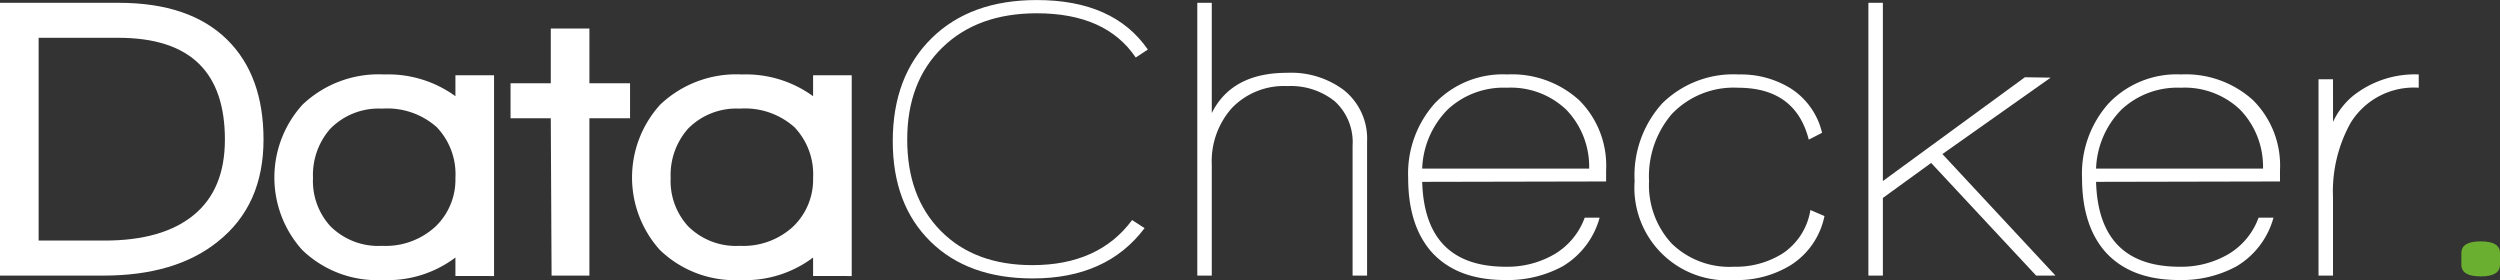
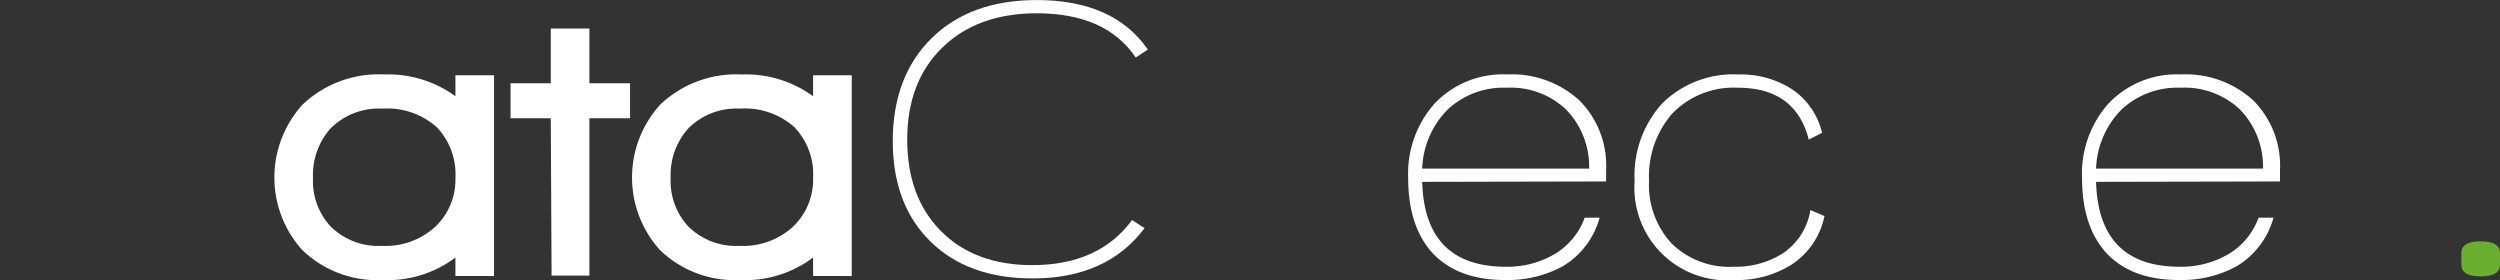
<svg xmlns="http://www.w3.org/2000/svg" width="268.295" height="30.051" viewBox="0 0 268.295 30.051">
  <rect x="0" y="0" width="268.295" height="30.051" fill="#333333" stroke="none" />
  <g class="Logo" transform="translate(-115.243 -750.051)">
-     <path class="Path_46" data-name="Path 46" d="M138.645,781.955q-4.534,3.67-12.305,3.67h-11.1V756.351H127.98q7.642,0,11.658,3.972,3.886,3.843,3.886,10.708Q143.524,778.069,138.645,781.955Zm-1.986-19q-2.85-2.85-8.722-2.85h-8.549v21.761h7.081q6.217,0,9.564-2.742t3.346-8.1Q139.379,765.678,136.659,762.957Z" transform="translate(0 -5.998)" fill="#ffffff" />
    <path class="Path_47" data-name="Path 47" d="M748.465,938.182V936.2a12.123,12.123,0,0,1-7.815,2.418,11.581,11.581,0,0,1-8.635-3.238,11.621,11.621,0,0,1,.043-15.587,11.843,11.843,0,0,1,8.765-3.238,12.26,12.26,0,0,1,7.642,2.332v-2.245h4.145v21.545Zm-2.008-15.975a7.981,7.981,0,0,0-5.85-1.986,7.274,7.274,0,0,0-5.57,2.159,7.5,7.5,0,0,0-1.857,5.268,7.186,7.186,0,0,0,1.857,5.181,7.265,7.265,0,0,0,5.57,2.116,7.869,7.869,0,0,0,5.721-2.072,6.971,6.971,0,0,0,2.137-5.224A7.307,7.307,0,0,0,746.458,922.207Z" transform="translate(-584.347 -158.512)" fill="#ffffff" />
    <path class="Path_48" data-name="Path 48" d="M1265.795,823.579v16.882h-4.058l-.086-16.882h-4.318v-3.756h4.318v-5.872h4.145v5.872h4.361v3.756Z" transform="translate(-1087.299 -60.835)" fill="#ffffff" />
    <path class="Path_49" data-name="Path 49" d="M1548.549,938.182V936.2a12.123,12.123,0,0,1-7.815,2.418,11.58,11.58,0,0,1-8.635-3.238,11.621,11.621,0,0,1,.043-15.587,11.843,11.843,0,0,1,8.765-3.238,12.261,12.261,0,0,1,7.642,2.332v-2.245h4.145v21.545Zm-2.008-15.975a7.98,7.98,0,0,0-5.85-1.986,7.274,7.274,0,0,0-5.57,2.159,7.5,7.5,0,0,0-1.857,5.268,7.186,7.186,0,0,0,1.857,5.181,7.265,7.265,0,0,0,5.57,2.116,7.868,7.868,0,0,0,5.721-2.072,6.971,6.971,0,0,0,2.137-5.224A7.308,7.308,0,0,0,1546.541,922.207Z" transform="translate(-1346.047 -158.512)" fill="#ffffff" />
    <path class="Path_50" data-name="Path 50" d="M2138.393,756.225q-3.2-4.749-10.622-4.749-6.347,0-10.125,3.67t-3.778,9.887q0,6.175,3.627,9.823t9.8,3.648q7.124,0,10.708-4.836l1.338.864q-4.058,5.4-12,5.4-6.952,0-10.988-3.972t-4.037-10.751q0-6.951,4.167-11.053t11.291-4.1q8.247,0,11.917,5.311Z" transform="translate(-1901.264)" fill="#ffffff" />
-     <path class="Path_51" data-name="Path 51" d="M2810.275,785.625V771.679a5.935,5.935,0,0,0-1.9-4.749,7.528,7.528,0,0,0-5.094-1.641,7.735,7.735,0,0,0-5.937,2.331,8.553,8.553,0,0,0-2.18,6.088v11.917h-1.554V756.351h1.554v11.83q2.158-4.317,8.074-4.318a9.453,9.453,0,0,1,6.045,1.813,6.66,6.66,0,0,1,2.547,5.57v14.378Z" transform="translate(-2549.875 -5.998)" fill="#ffffff" />
    <path class="Path_52" data-name="Path 52" d="M3266.714,928.079q.259,9.111,8.981,9.11a10.037,10.037,0,0,0,5.2-1.338,7.543,7.543,0,0,0,3.26-3.929h1.6a8.75,8.75,0,0,1-3.972,5.224,12.325,12.325,0,0,1-6.174,1.468q-5.182,0-7.9-3.022-2.5-2.85-2.5-7.944a11.291,11.291,0,0,1,2.871-8.009,10.073,10.073,0,0,1,7.75-3.087,10.726,10.726,0,0,1,7.729,2.763,9.9,9.9,0,0,1,2.893,7.513v1.209Zm9.11-10.1a8.772,8.772,0,0,0-6.39,2.353,9.476,9.476,0,0,0-2.72,6.325h17.918a8.8,8.8,0,0,0-2.461-6.325A8.624,8.624,0,0,0,3275.824,917.976Z" transform="translate(-2998.844 -158.512)" fill="#ffffff" />
    <path class="Path_53" data-name="Path 53" d="M3788.65,937.017a11,11,0,0,1-6.044,1.6,9.939,9.939,0,0,1-10.708-10.621,11.525,11.525,0,0,1,2.979-8.355,10.869,10.869,0,0,1,8.2-3.087,10.159,10.159,0,0,1,5.526,1.468,7.751,7.751,0,0,1,3.411,4.793l-1.425.734q-1.425-5.57-7.6-5.57a9.144,9.144,0,0,0-7.124,2.85,10.288,10.288,0,0,0-2.418,7.167,9.225,9.225,0,0,0,2.418,6.692,8.867,8.867,0,0,0,6.692,2.5,9.406,9.406,0,0,0,5.225-1.425,6.863,6.863,0,0,0,2.979-4.663l1.511.648A8.145,8.145,0,0,1,3788.65,937.017Z" transform="translate(-3481.231 -158.512)" fill="#ffffff" />
-     <path class="Path_54" data-name="Path 54" d="M4312.8,785.625l-11.269-12.089-5.181,3.756v8.333h-1.554V756.351h1.554v19.127l15.241-11.139,2.764.043-11.615,8.2,12.133,13.039Z" transform="translate(-3979.041 -5.998)" fill="#ffffff" />
    <path class="Path_55" data-name="Path 55" d="M4774.2,928.079q.259,9.111,8.98,9.11a10.035,10.035,0,0,0,5.2-1.338,7.545,7.545,0,0,0,3.26-3.929h1.6a8.75,8.75,0,0,1-3.972,5.224,12.324,12.324,0,0,1-6.174,1.468q-5.181,0-7.9-3.022-2.5-2.85-2.5-7.944a11.29,11.29,0,0,1,2.872-8.009,10.072,10.072,0,0,1,7.75-3.087,10.725,10.725,0,0,1,7.729,2.763,9.9,9.9,0,0,1,2.893,7.513v1.209Zm9.11-10.1a8.772,8.772,0,0,0-6.39,2.353,9.474,9.474,0,0,0-2.72,6.325h17.918a8.8,8.8,0,0,0-2.461-6.325A8.624,8.624,0,0,0,4783.312,917.976Z" transform="translate(-4434.011 -158.512)" fill="#ffffff" />
-     <path class="Path_56" data-name="Path 56" d="M5303.44,921.646a7.931,7.931,0,0,1,2.159-2.806,10.664,10.664,0,0,1,7.037-2.288v1.425a7.969,7.969,0,0,0-7.3,3.756,15.128,15.128,0,0,0-1.9,7.988v8.419h-1.554v-21.07h1.554Z" transform="translate(-4937.82 -158.512)" fill="#ffffff" />
    <path class="Path_57" data-name="Path 57" d="M5623.451,1293.807q-2.071,0-2.072-1.252V1291.3q0-1.252,2.072-1.252t2.073,1.252v1.252Q5625.524,1293.808,5623.451,1293.807Z" transform="translate(-5241.986 -514.094)" fill="#6baf31" />
  </g>
</svg>